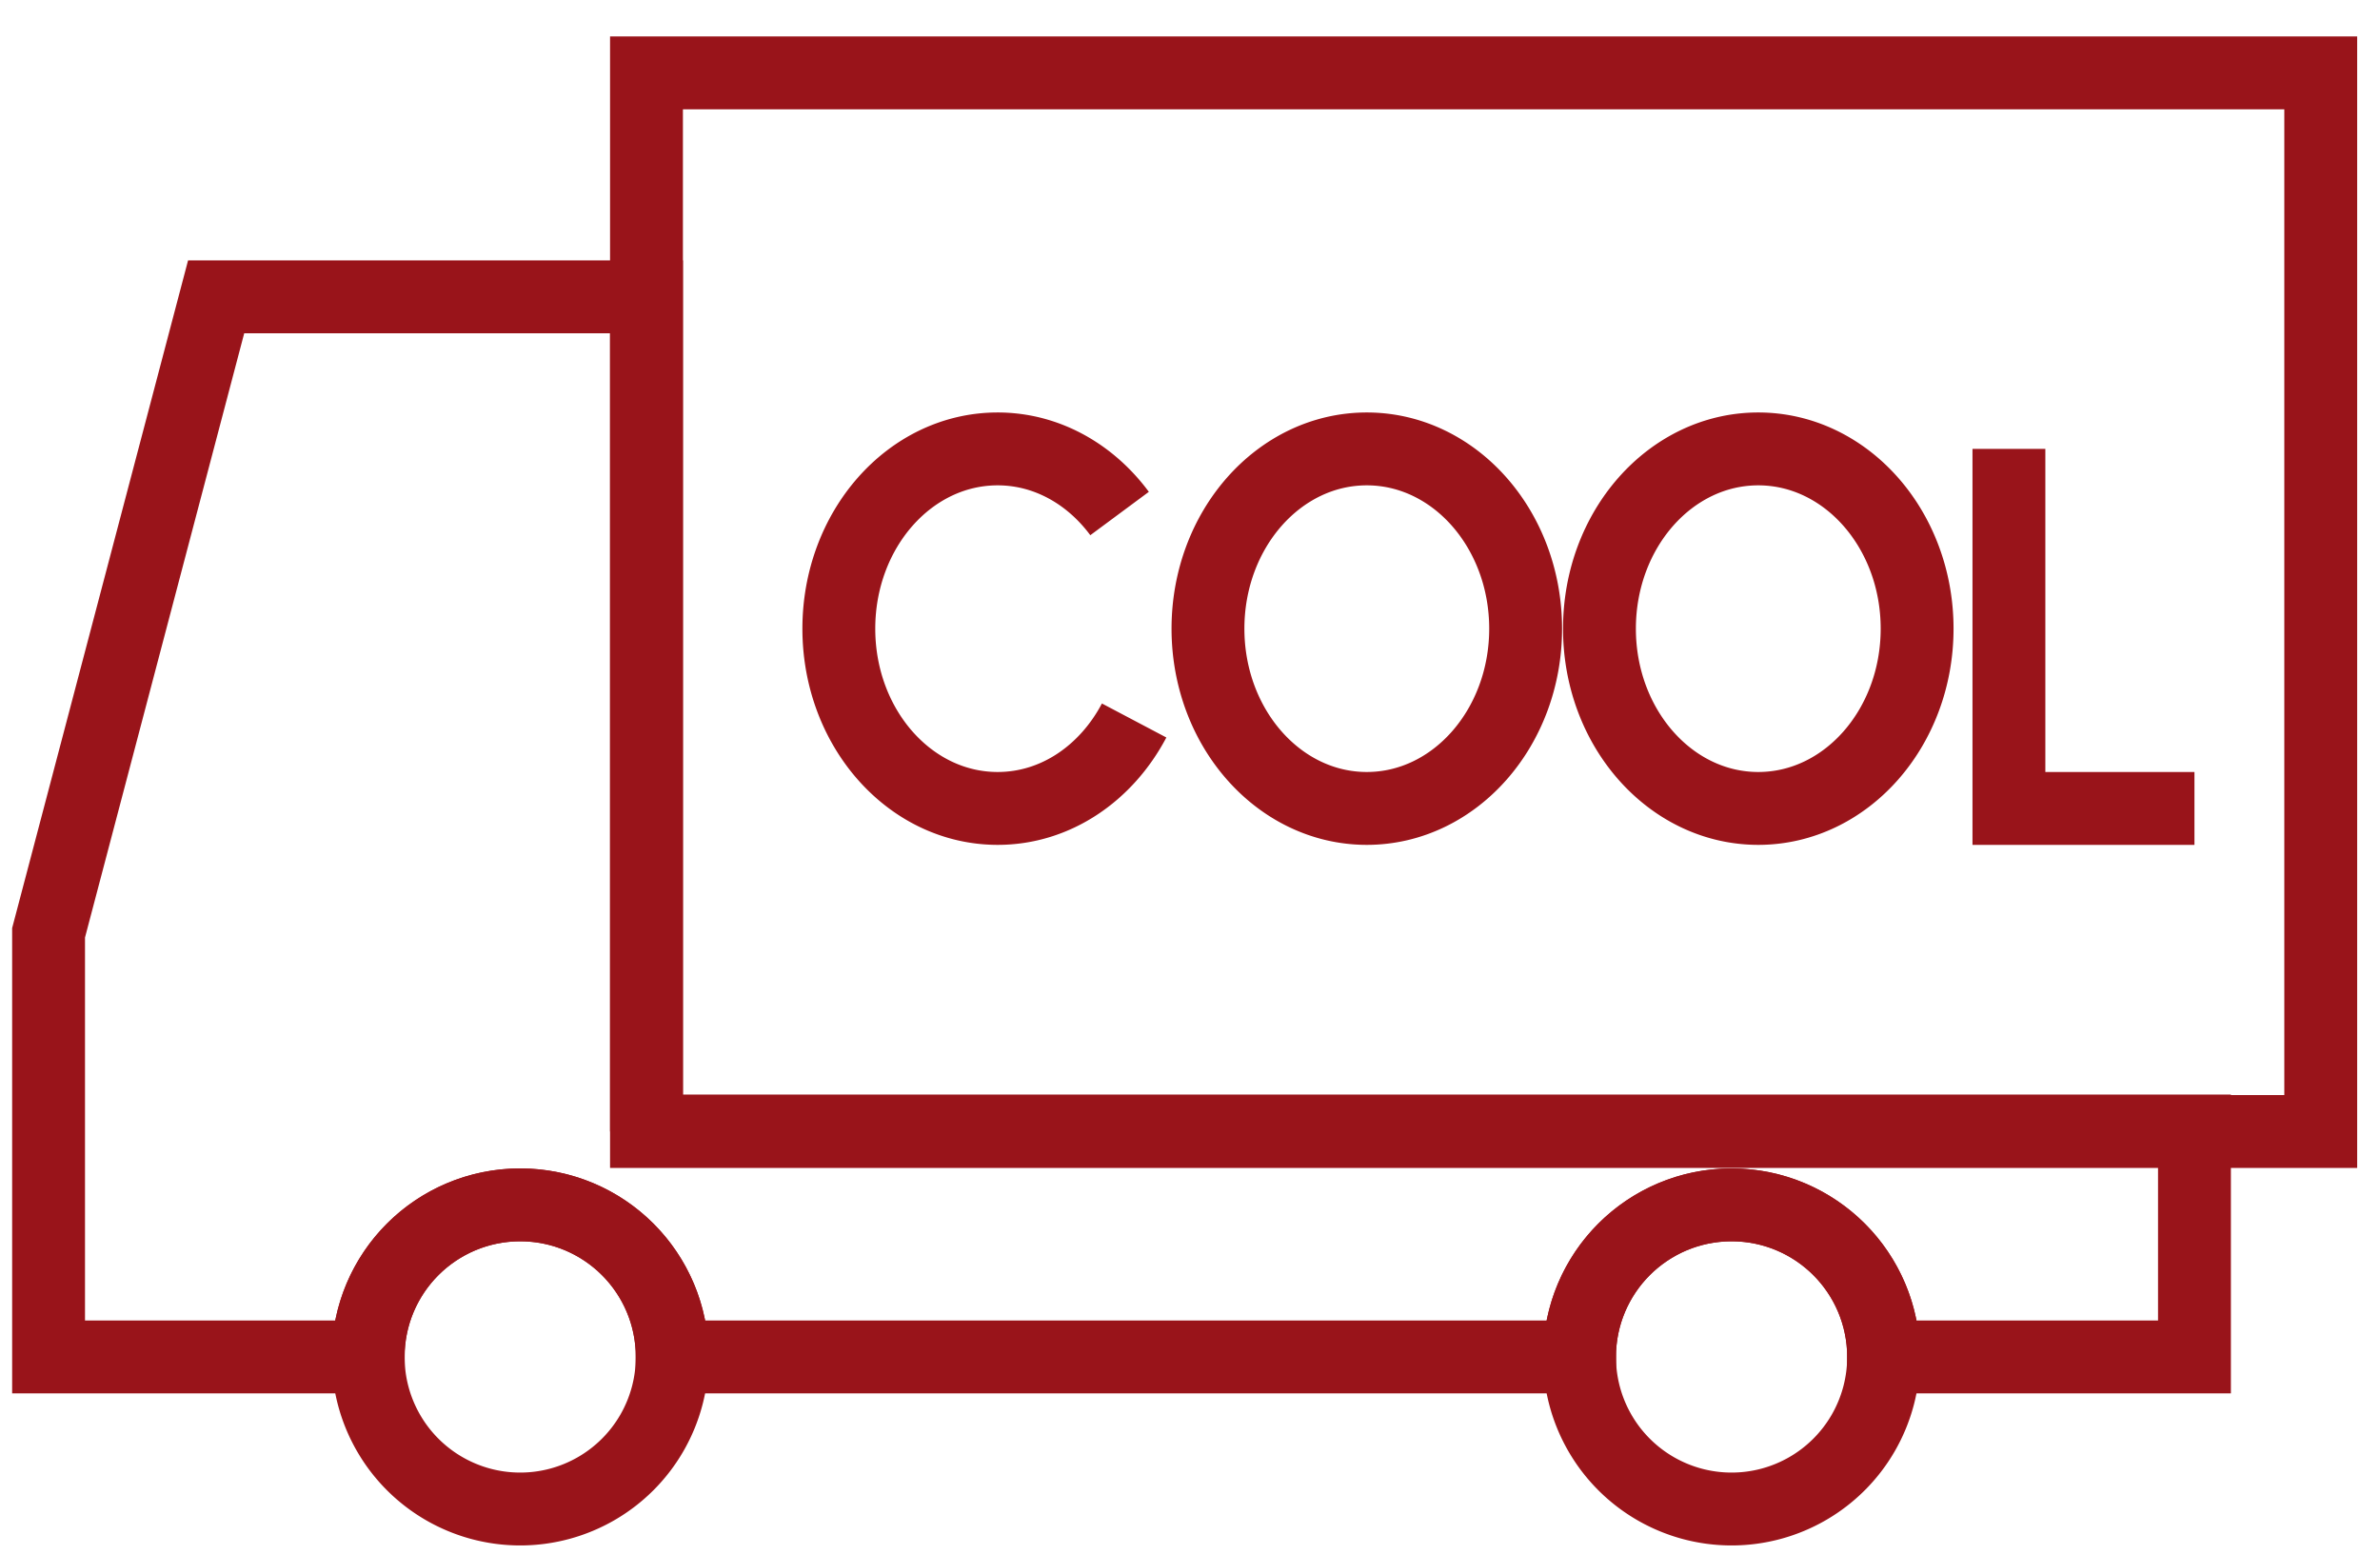
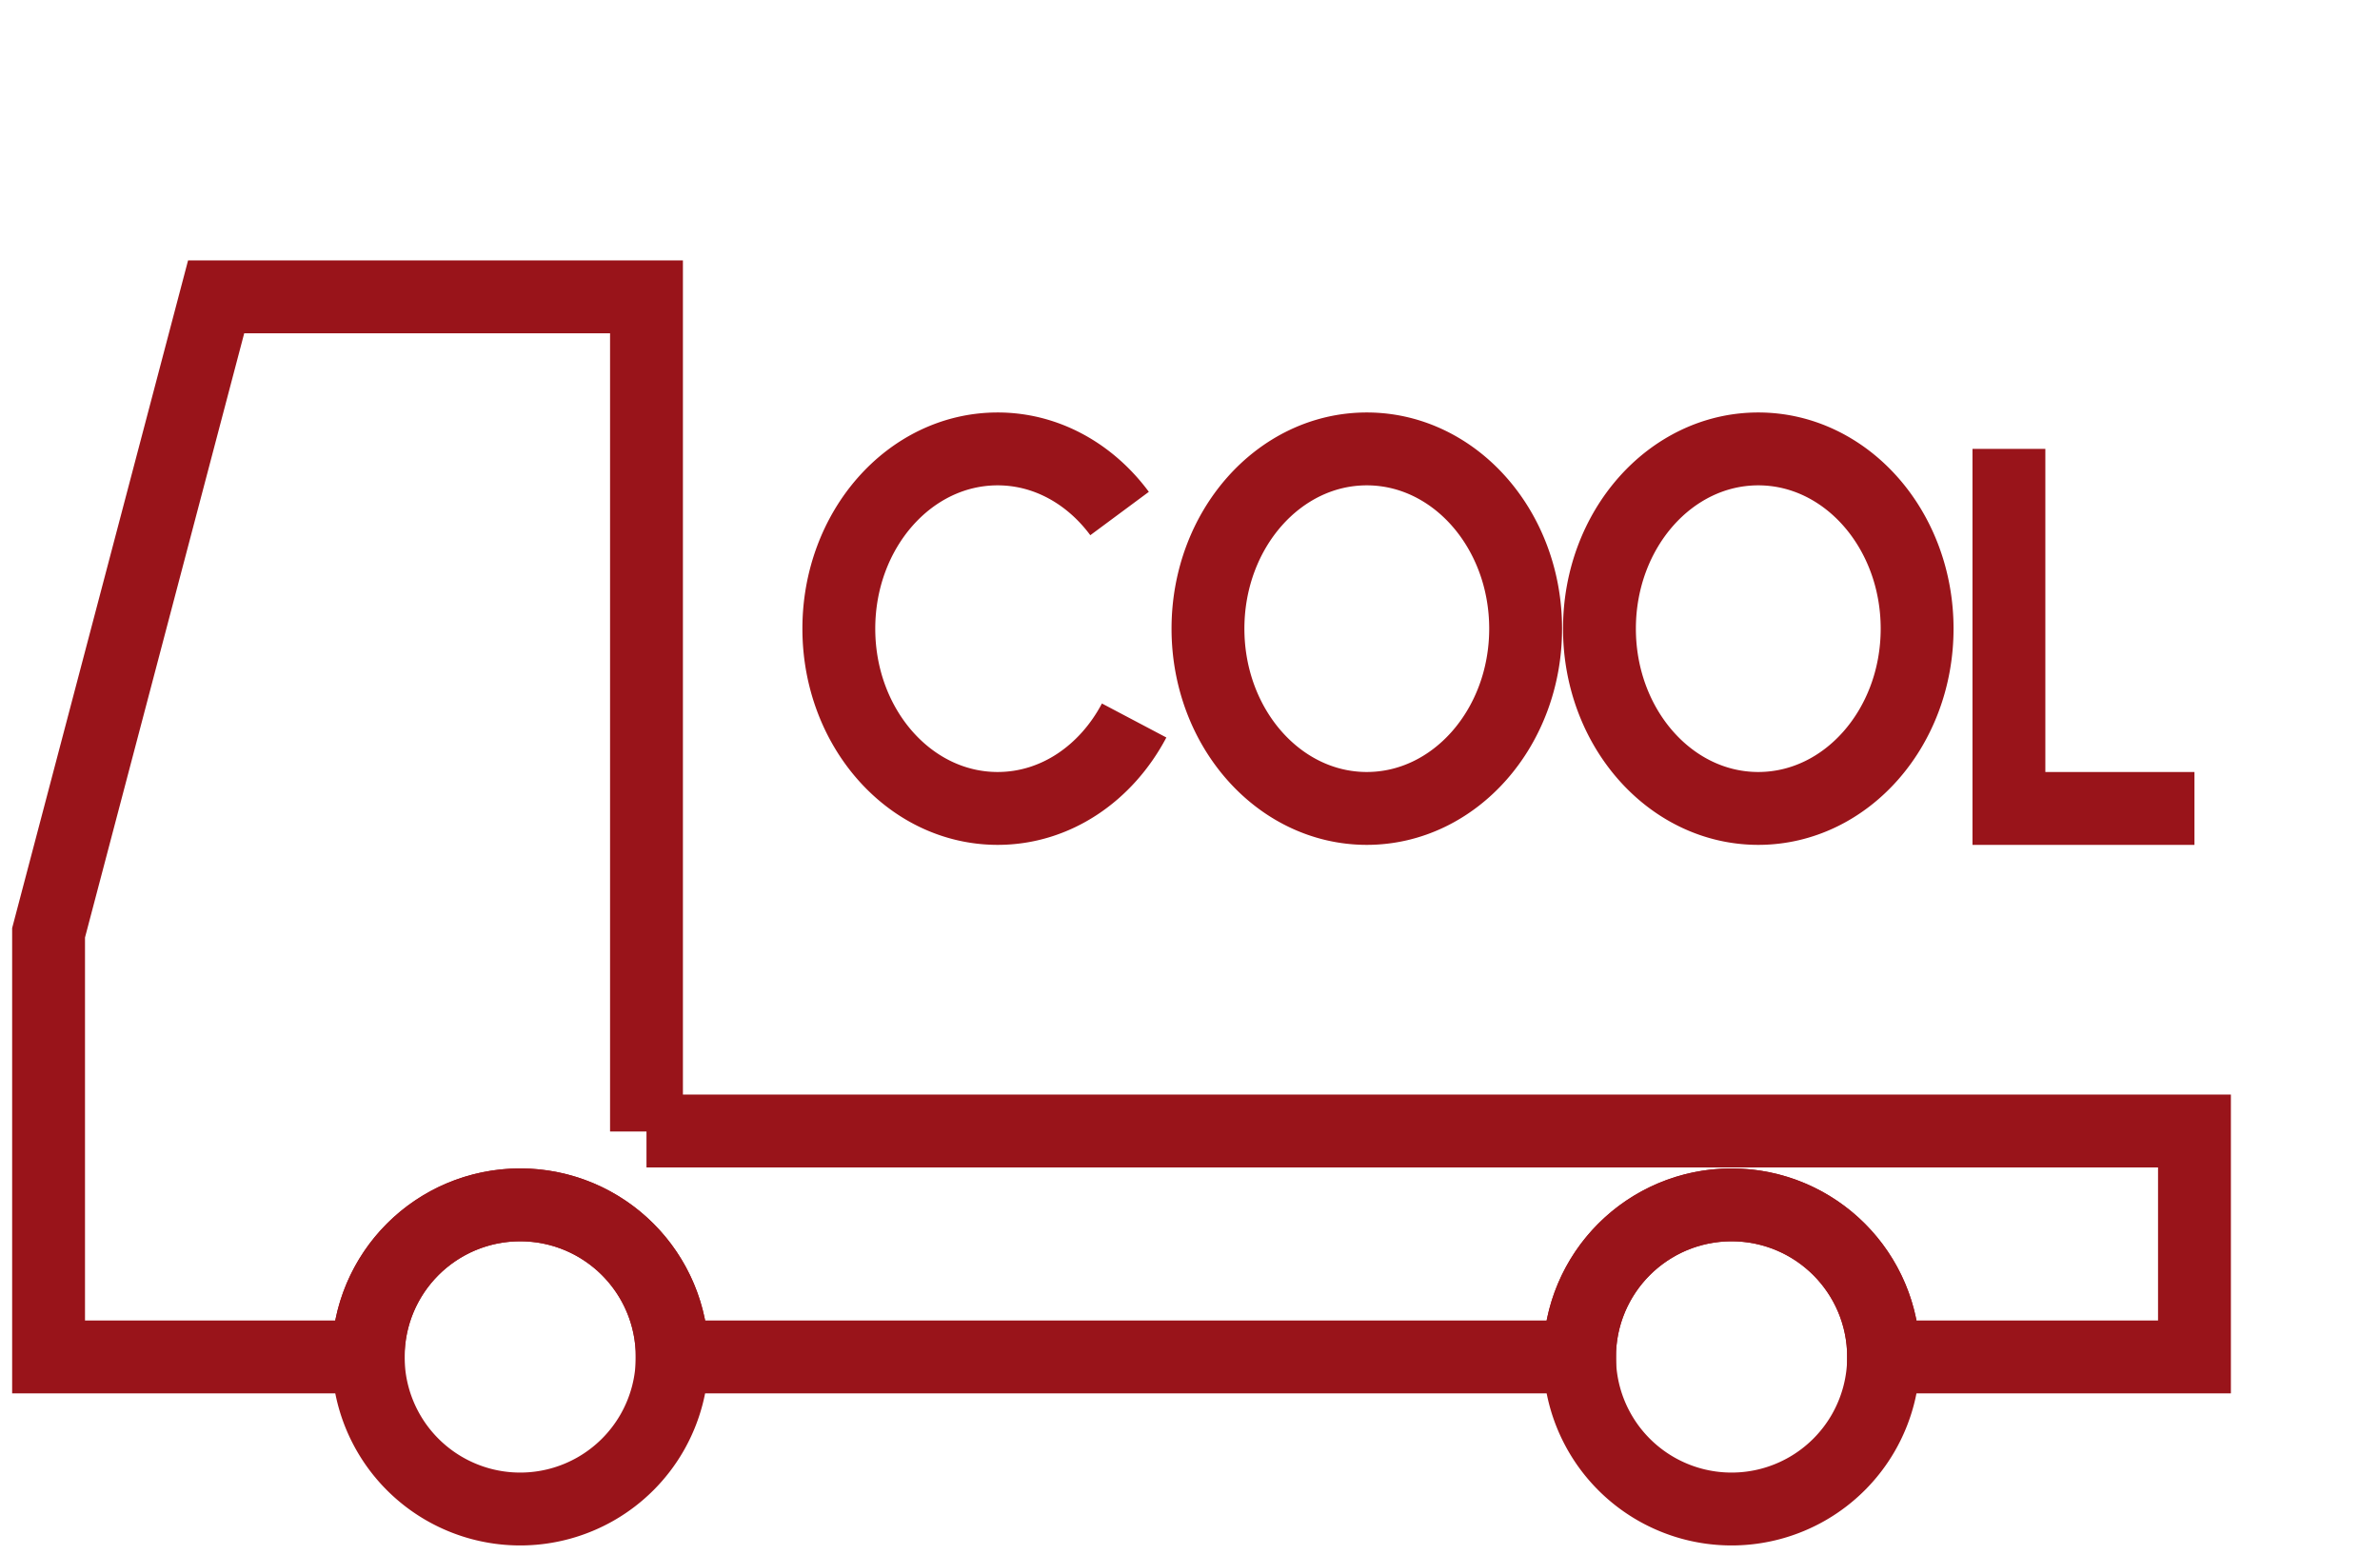
<svg xmlns="http://www.w3.org/2000/svg" fill="none" height="32" width="49">
  <path d="M13.31 23.29V6.11H4.45L1 19.2v8.73h6.58c0-1.73 1.4-3.13 3.13-3.13s3.13 1.4 3.13 3.13h18.68c0-1.73 1.4-3.13 3.13-3.13s3.13 1.4 3.13 3.13h6.4v-4.65H13.31v.01Z" stroke-width="1.5" stroke-miterlimit="10" stroke="#99141A" />
-   <path d="M47.78 1.5H13.31v21.79h34.47V1.5Z" stroke-width="1.5" stroke-miterlimit="10" stroke="#99141A" />
  <path d="M28.14 16.64c1.806 0 3.27-1.657 3.27-3.7s-1.464-3.7-3.27-3.7-3.27 1.656-3.27 3.7c0 2.043 1.464 3.7 3.27 3.7ZM36.2 16.64c1.806 0 3.27-1.657 3.27-3.7s-1.464-3.7-3.27-3.7-3.27 1.656-3.27 3.7c0 2.043 1.464 3.7 3.27 3.7ZM23.35 14.83c-.57 1.08-1.61 1.81-2.81 1.81-1.81 0-3.27-1.66-3.27-3.7s1.46-3.7 3.27-3.7c1.01 0 1.91.52 2.51 1.33M41.36 9.24v7.4h3.82M10.71 31.06a3.13 3.13 0 1 0 0-6.26 3.13 3.13 0 0 0 0 6.26ZM35.65 31.06a3.13 3.13 0 1 0 0-6.26 3.13 3.13 0 0 0 0 6.26Z" stroke-width="1.5" stroke-miterlimit="10" stroke="#99141A" />
</svg>